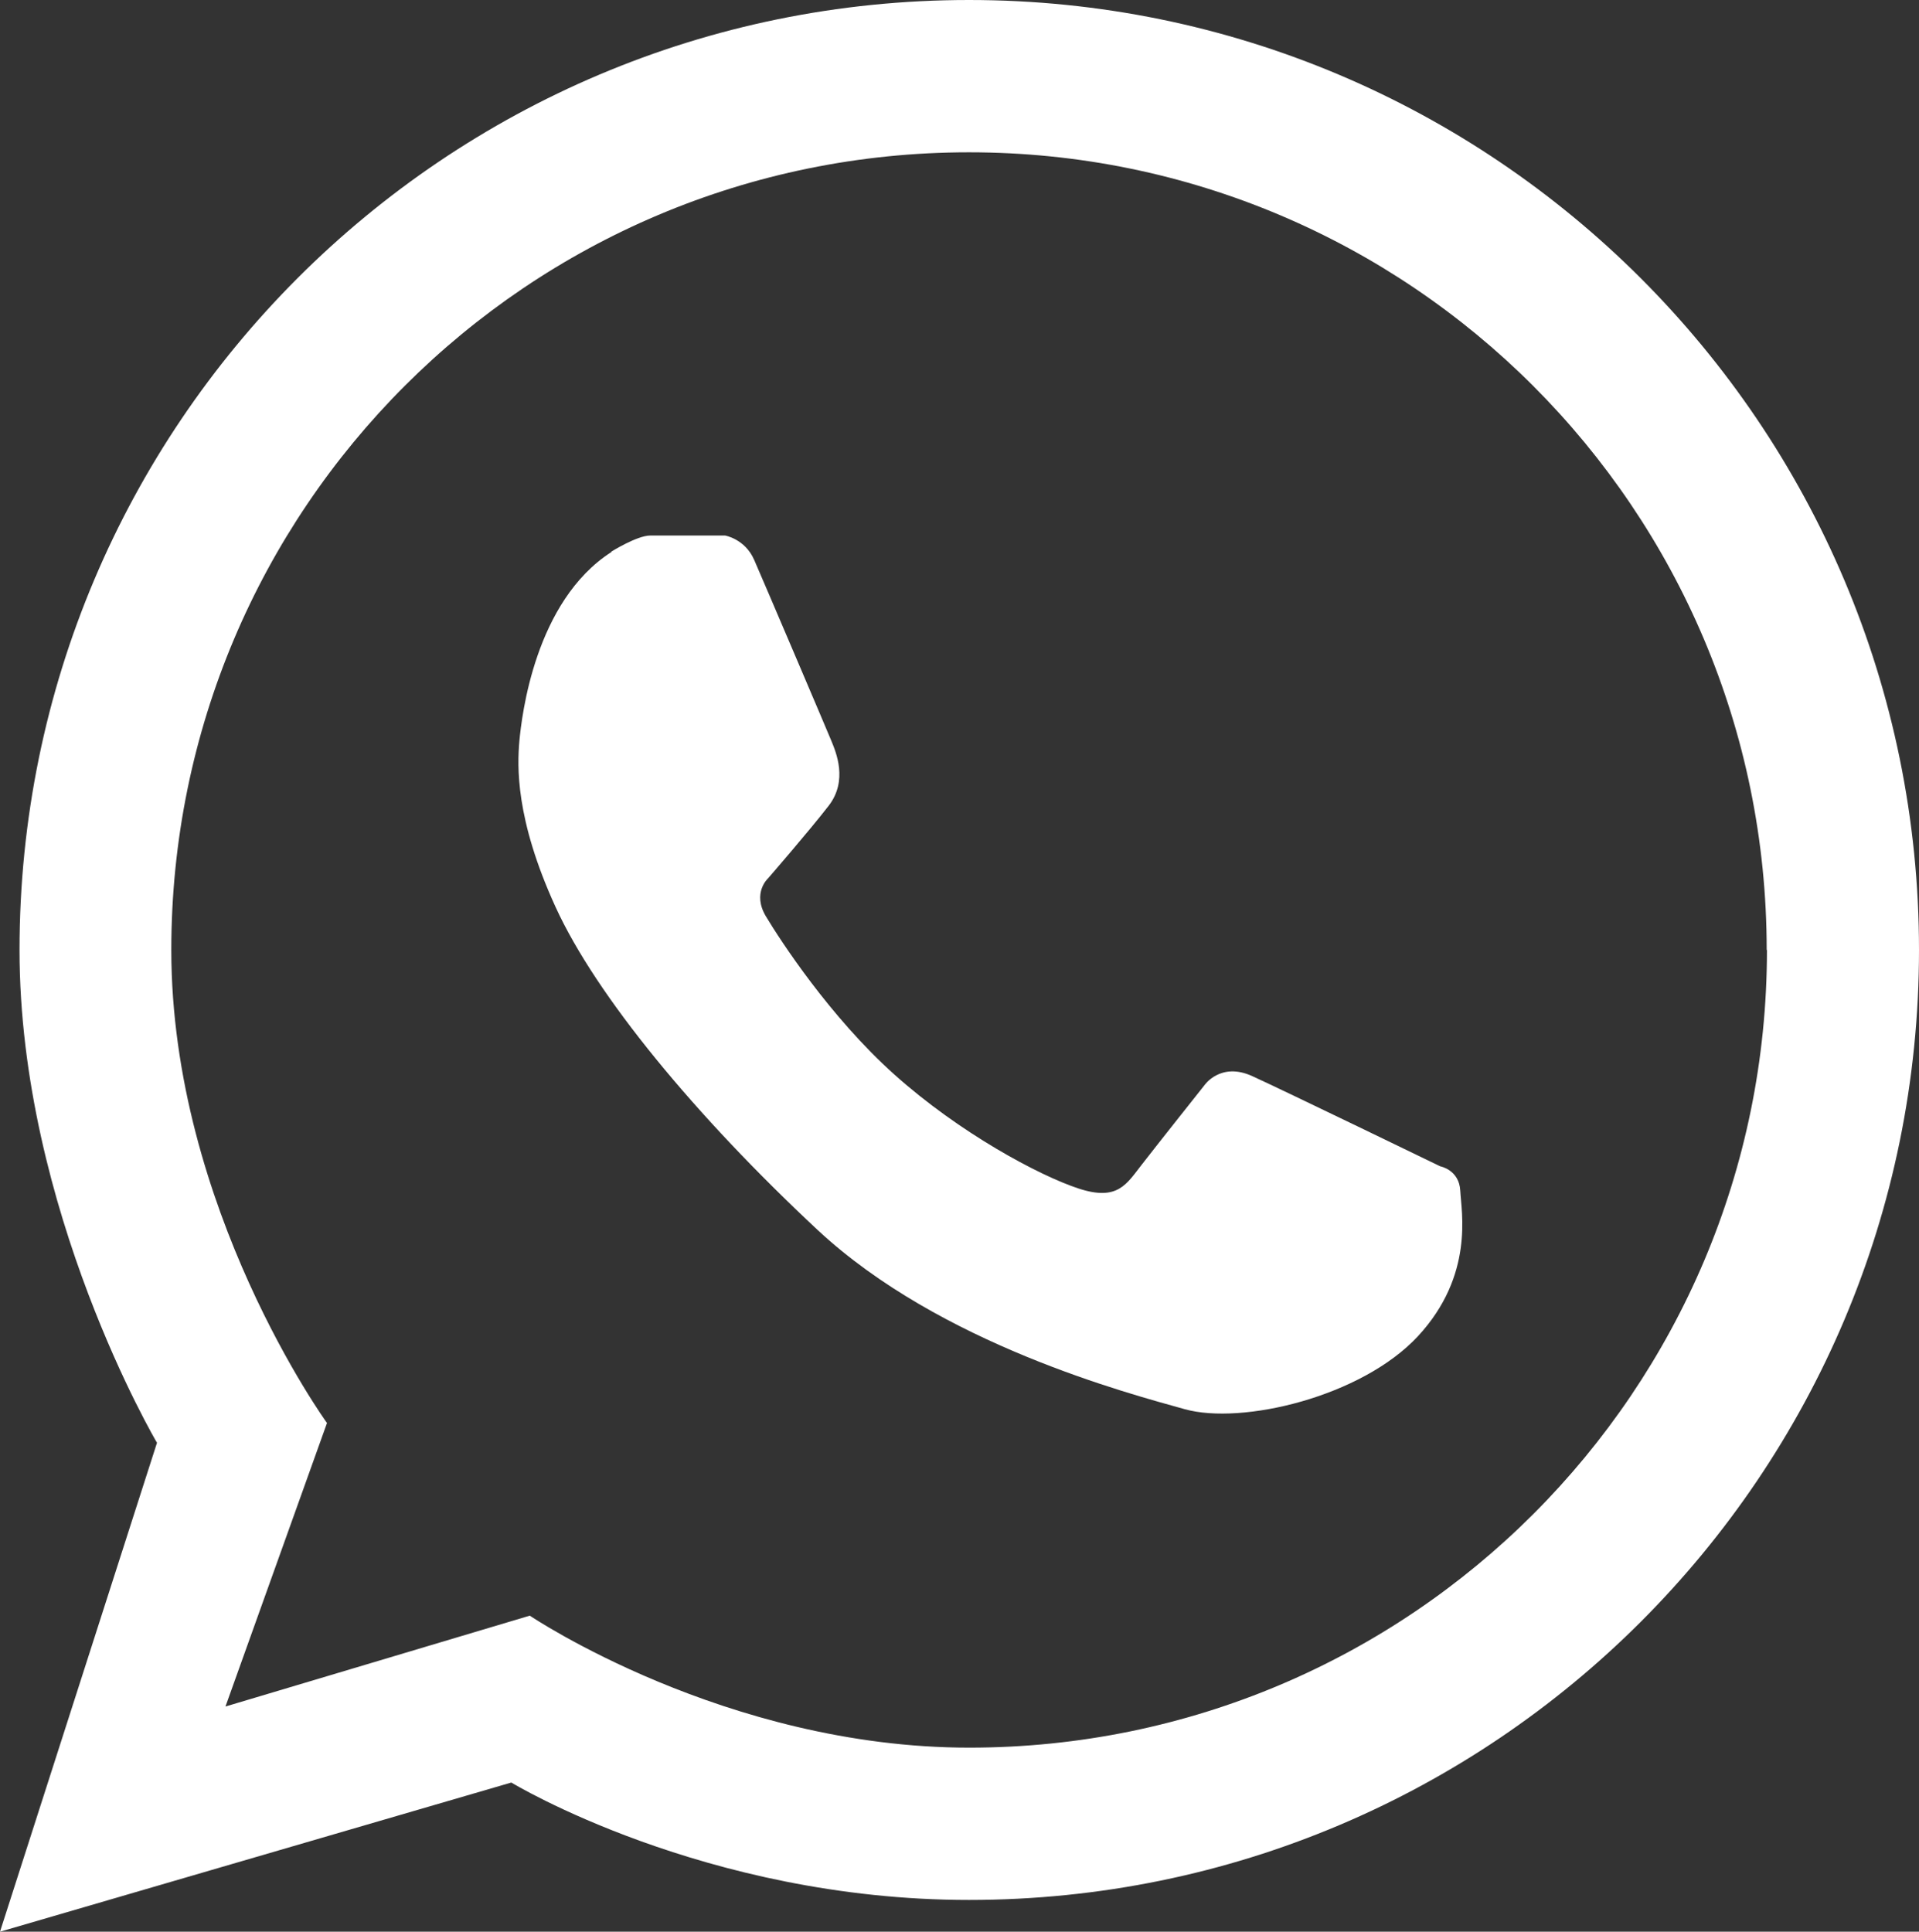
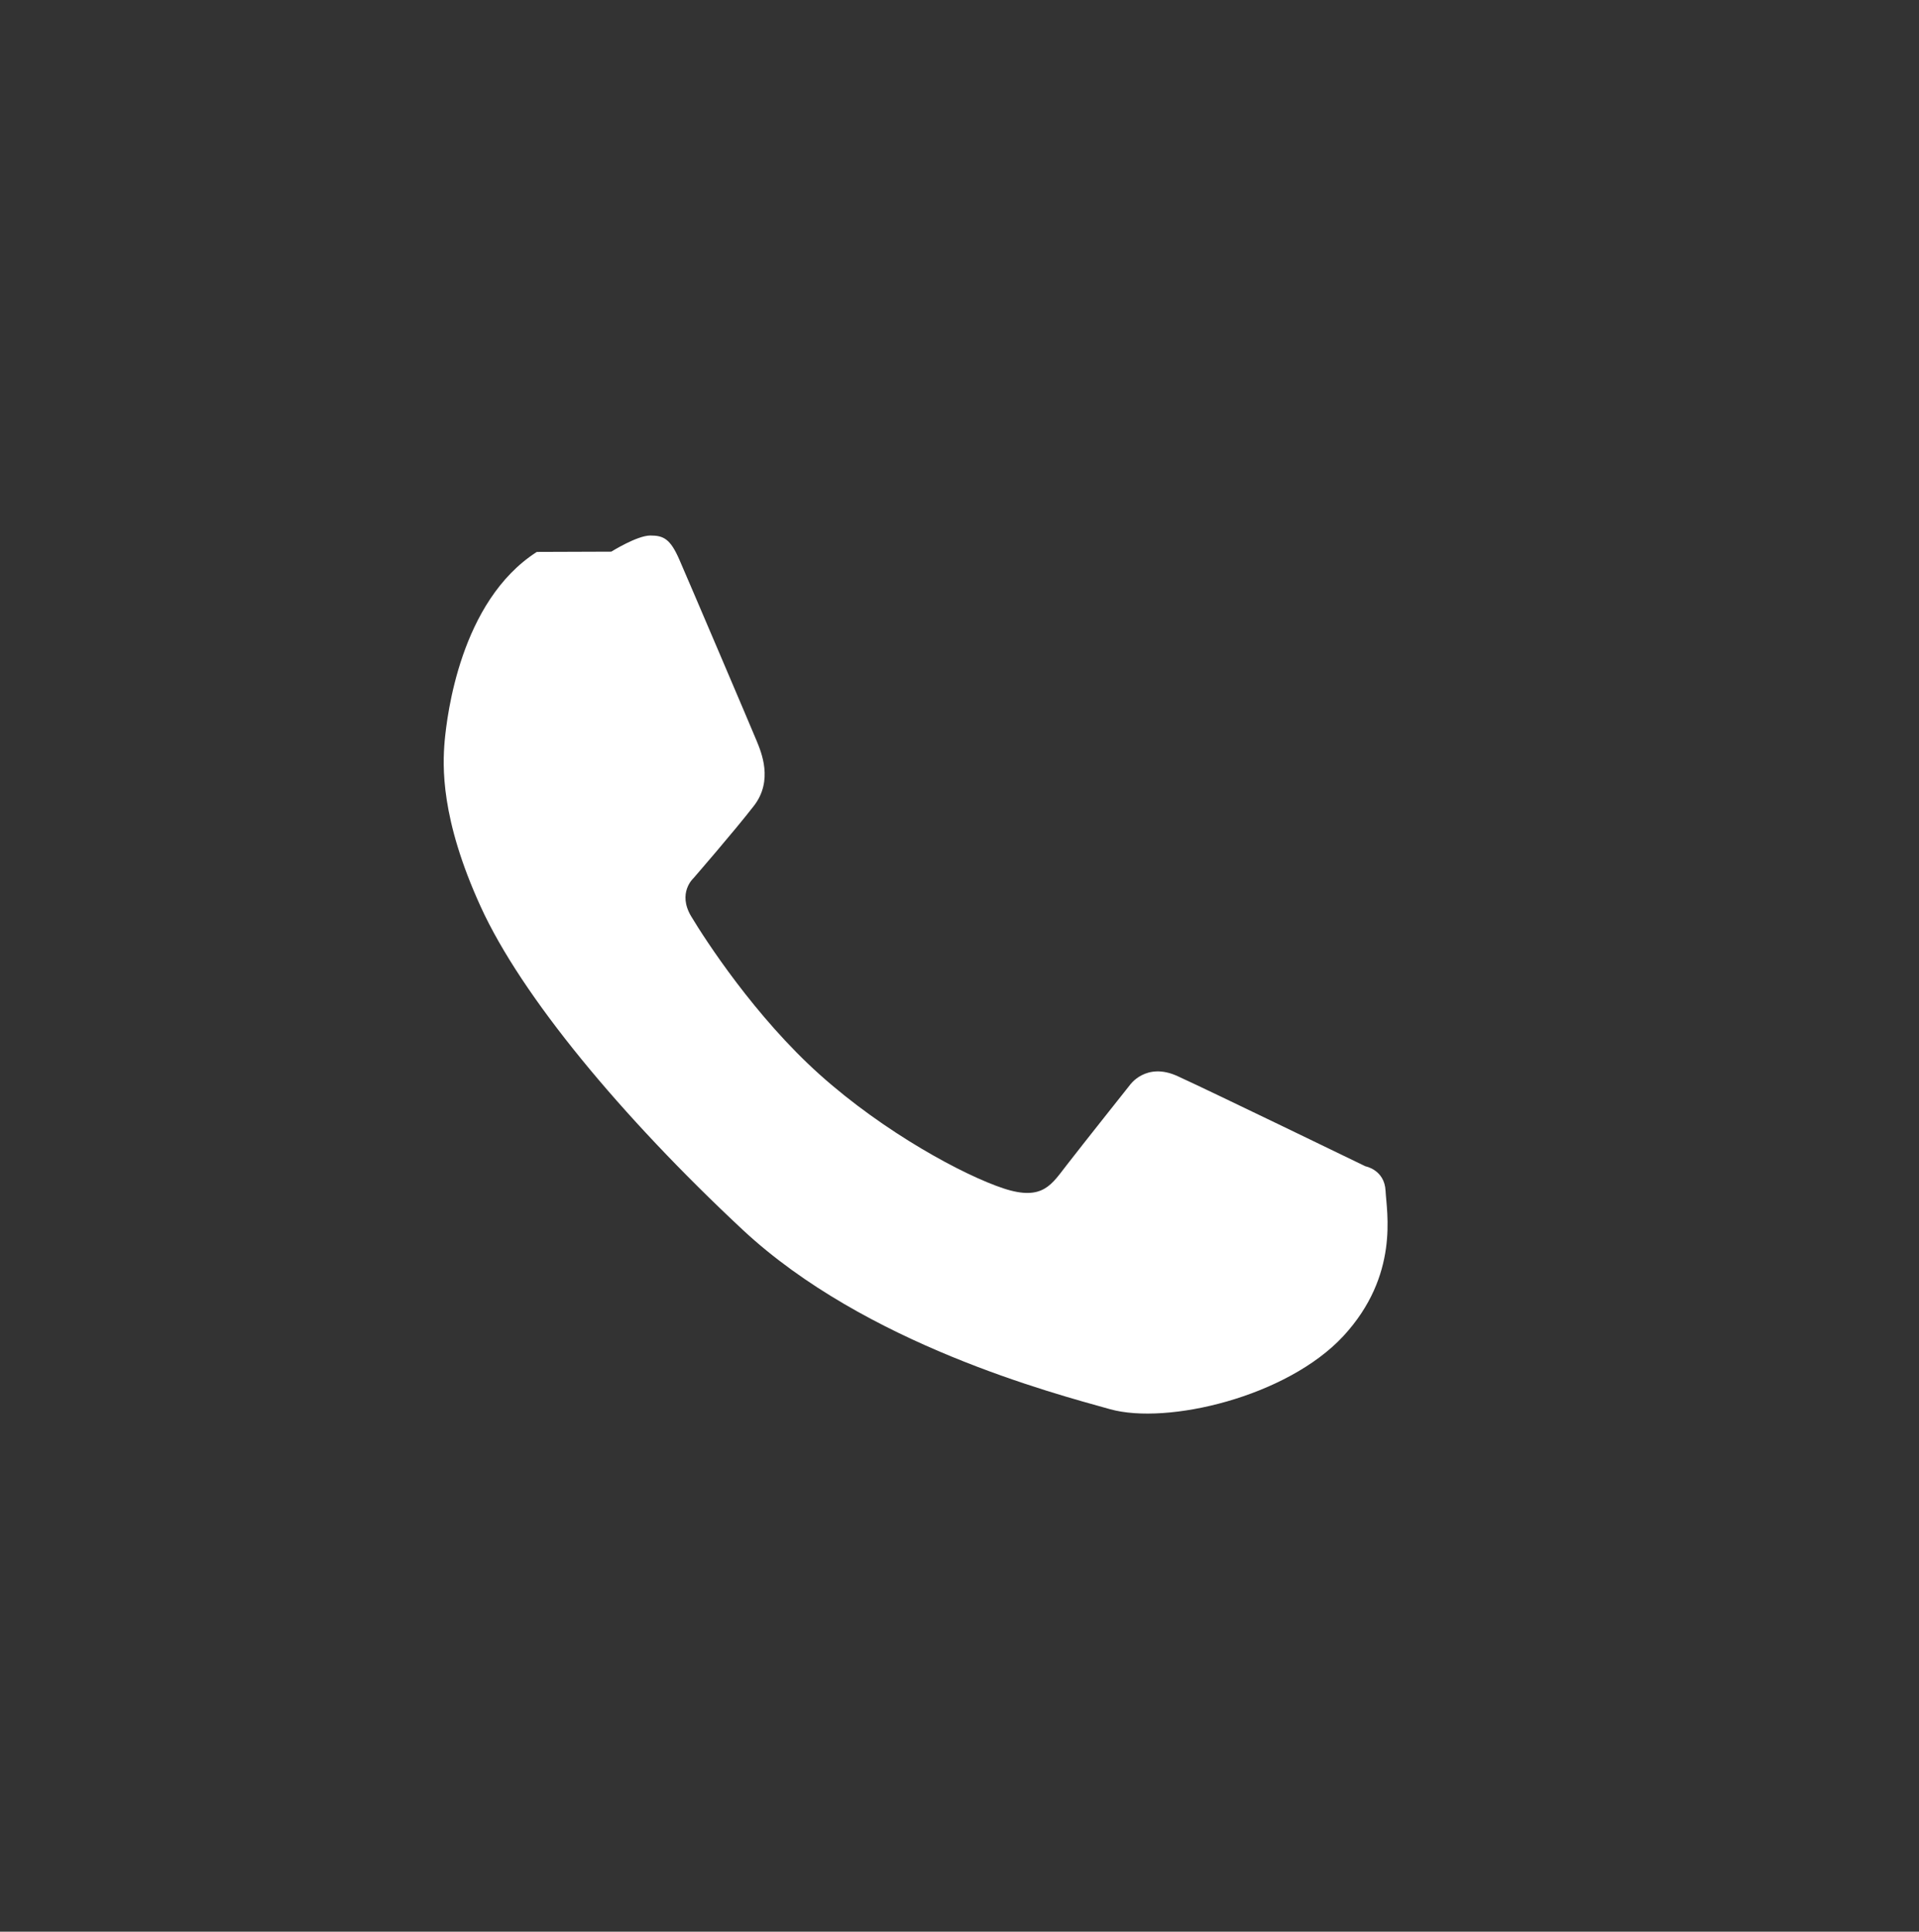
<svg xmlns="http://www.w3.org/2000/svg" id="Camada_2" data-name="Camada 2" viewBox="0 0 73.71 74.2">
  <rect x="0" y="0" width="73.71" height="74.2" fill="#333333" stroke="none" />
  <defs>
    <style>
      .cls-1, .cls-2 {
        fill: #fff;
      }

      .cls-2 {
        fill-rule: evenodd;
      }
    </style>
  </defs>
  <g id="Camada_1-2" data-name="Camada 1">
-     <path class="cls-1" d="M67.86,36.49c0-16.93-13.71-30.64-30.64-30.64S6.58,19.55,6.58,36.49c0,9.91,5.98,18.17,5.98,18.17l-3.9,10.89,11.69-3.49s7.51,5.07,16.88,5.07c16.93,0,30.64-13.72,30.64-30.64h0ZM37.22,0c20.15,0,36.49,16.33,36.49,36.49s-16.33,36.49-36.49,36.49c-10.16,0-17.58-4.51-17.58-4.51L0,74.2l6.03-18.78S.75,46.48.75,36.49C.75,16.33,17.07,0,37.22,0h0Z" />
-     <path class="cls-2" d="M23.48,21.19s.99-.62,1.5-.62h2.87s.77.13,1.12.94c.35.8,2.78,6.5,2.96,6.94.18.44.65,1.53-.1,2.5-.75.97-2.33,2.79-2.33,2.79,0,0-.62.56-.08,1.46.54.9,2.45,3.85,4.94,6.08,2.49,2.23,5.54,3.87,7.06,4.37,1.52.5,1.85-.17,2.44-.92.58-.75,2.4-3.04,2.4-3.04,0,0,.62-.92,1.85-.35,1.23.56,7.21,3.46,7.21,3.46,0,0,.73.13.77.94.04.81.54,3.24-1.62,5.58-2.17,2.34-6.77,3.42-8.96,2.81-2.18-.61-9.39-2.5-14.1-6.88-4.7-4.39-8.51-9-10.07-12.41-1.56-3.41-1.47-5.43-1.39-6.38.09-.95.59-5.37,3.54-7.26h0Z" />
+     <path class="cls-2" d="M23.48,21.19s.99-.62,1.5-.62s.77.13,1.12.94c.35.8,2.78,6.5,2.96,6.94.18.44.65,1.53-.1,2.5-.75.97-2.33,2.79-2.33,2.79,0,0-.62.56-.08,1.46.54.9,2.45,3.85,4.94,6.08,2.49,2.23,5.54,3.87,7.06,4.37,1.52.5,1.85-.17,2.44-.92.58-.75,2.4-3.04,2.4-3.04,0,0,.62-.92,1.85-.35,1.23.56,7.21,3.46,7.21,3.46,0,0,.73.13.77.94.04.81.54,3.24-1.62,5.58-2.17,2.34-6.77,3.42-8.96,2.81-2.18-.61-9.39-2.5-14.1-6.88-4.7-4.39-8.51-9-10.07-12.41-1.56-3.41-1.47-5.43-1.39-6.38.09-.95.59-5.37,3.54-7.26h0Z" />
  </g>
</svg>